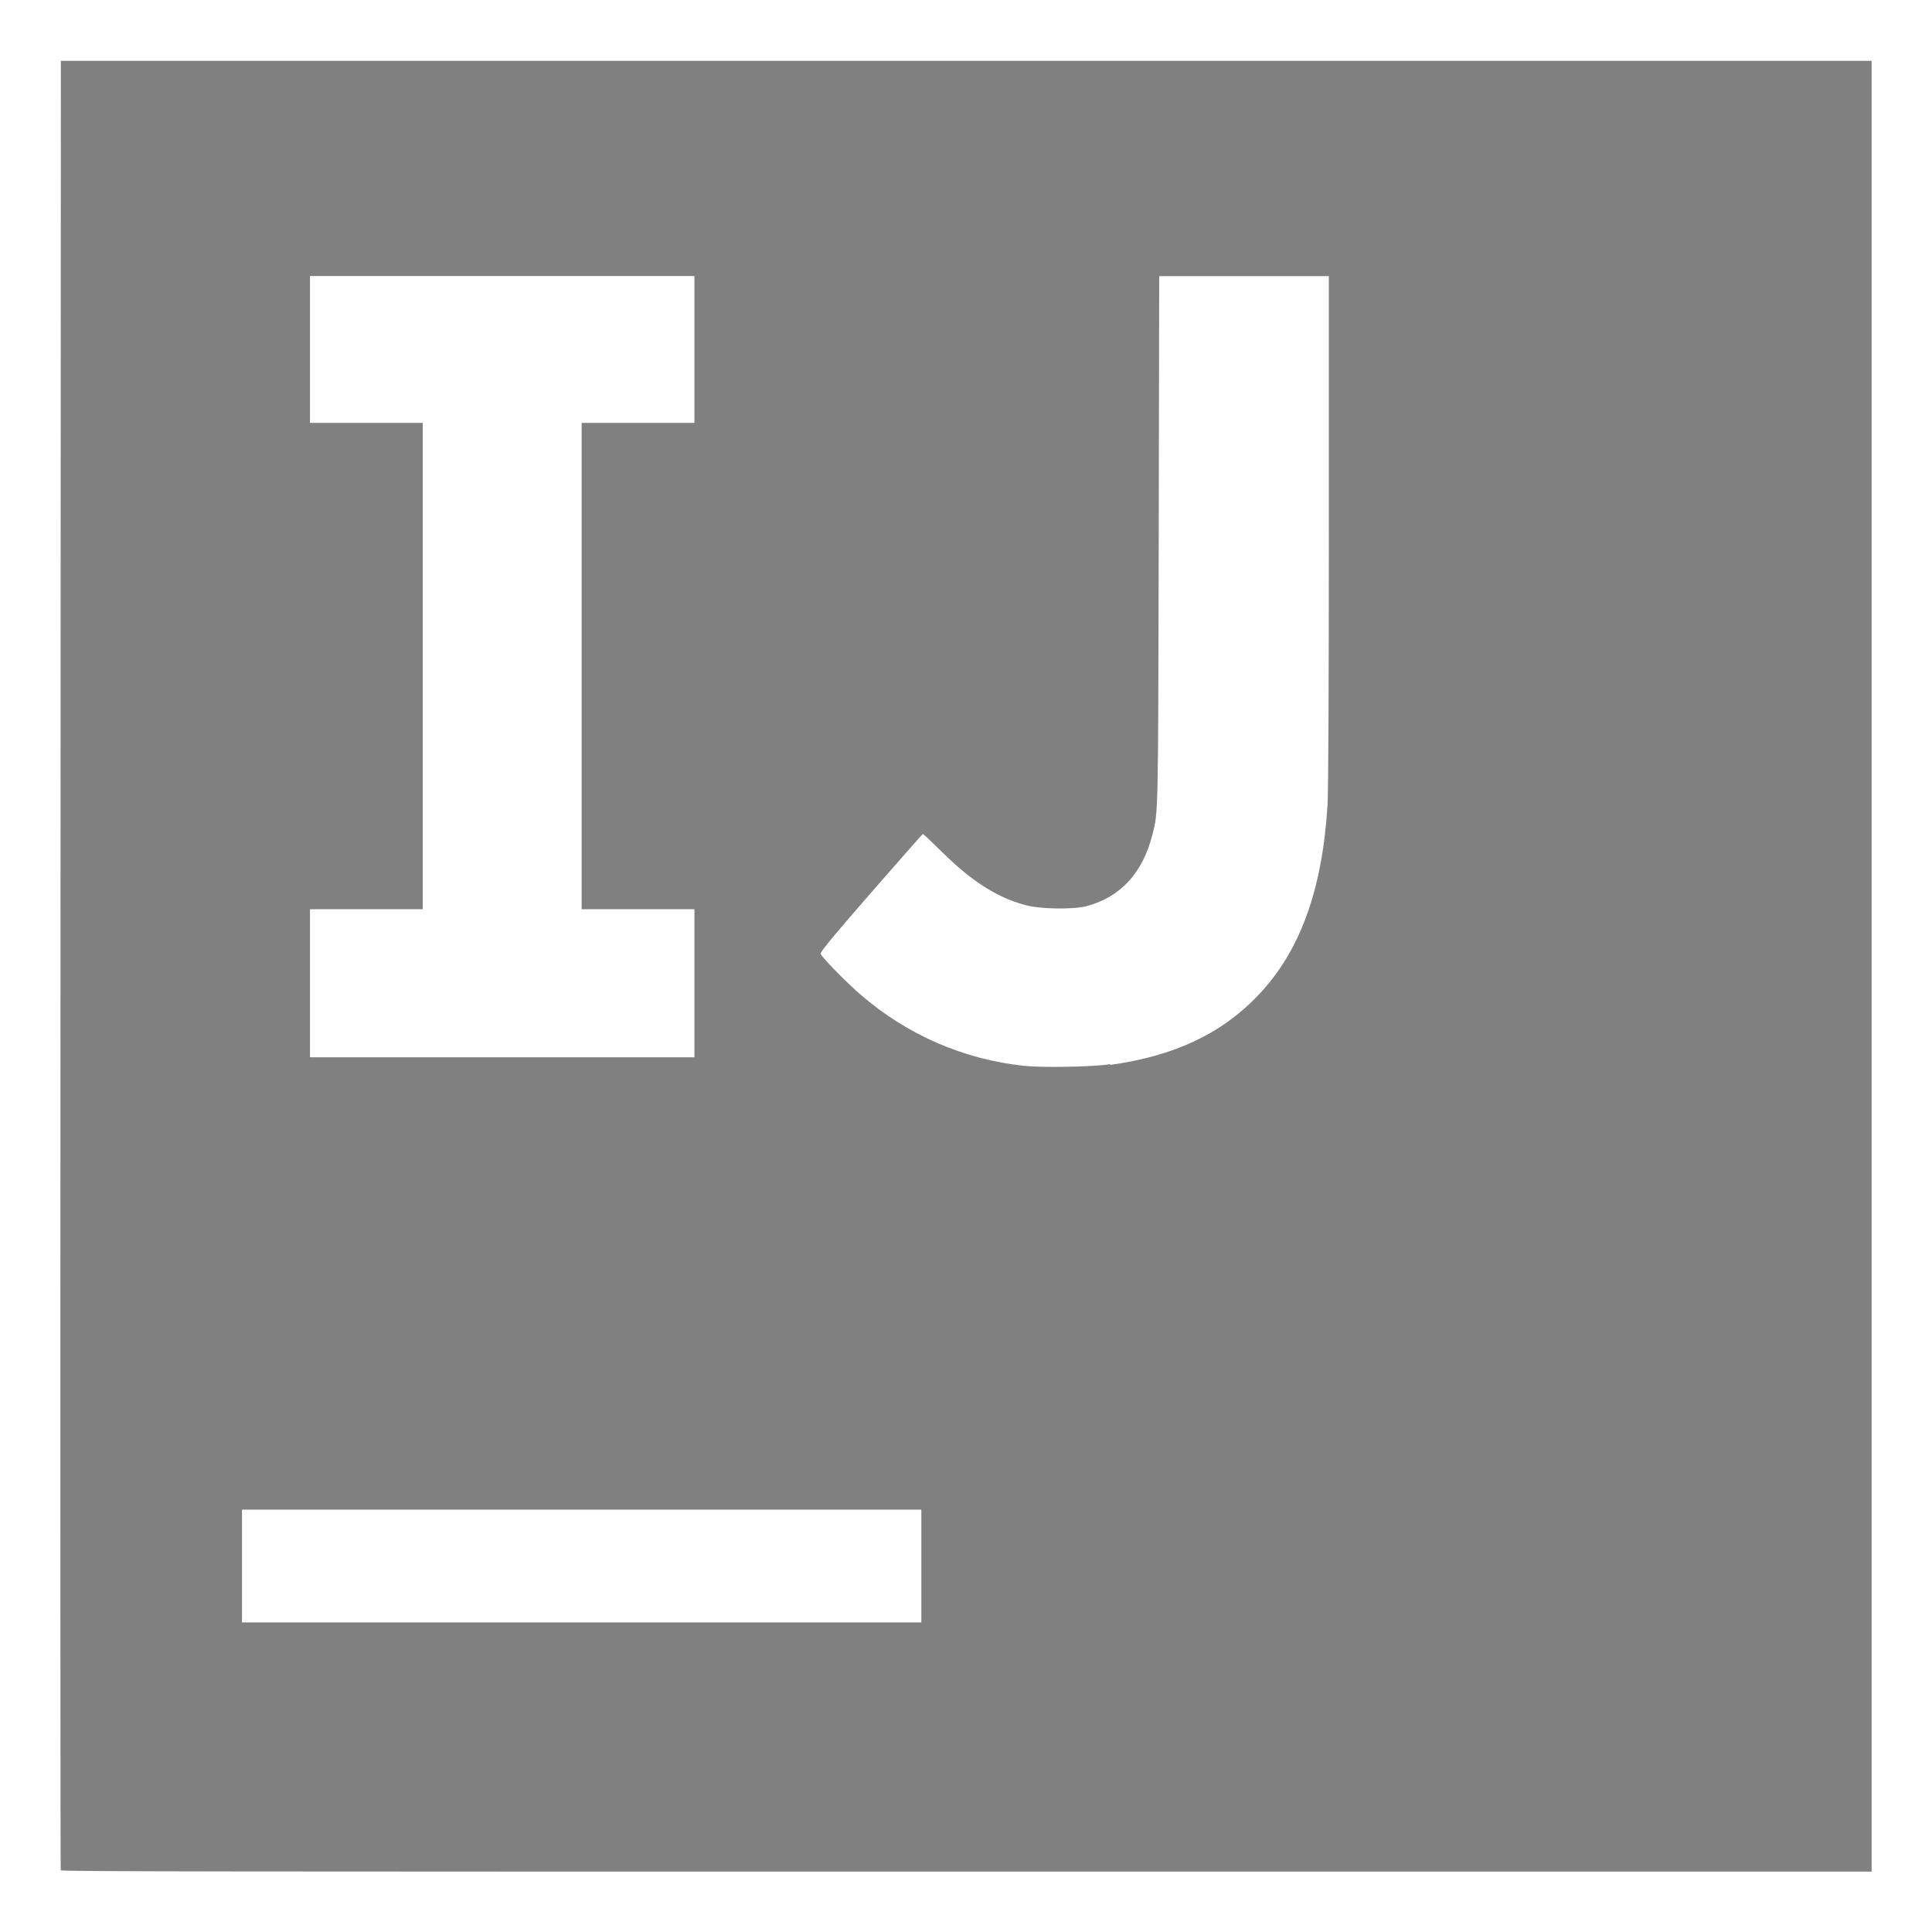
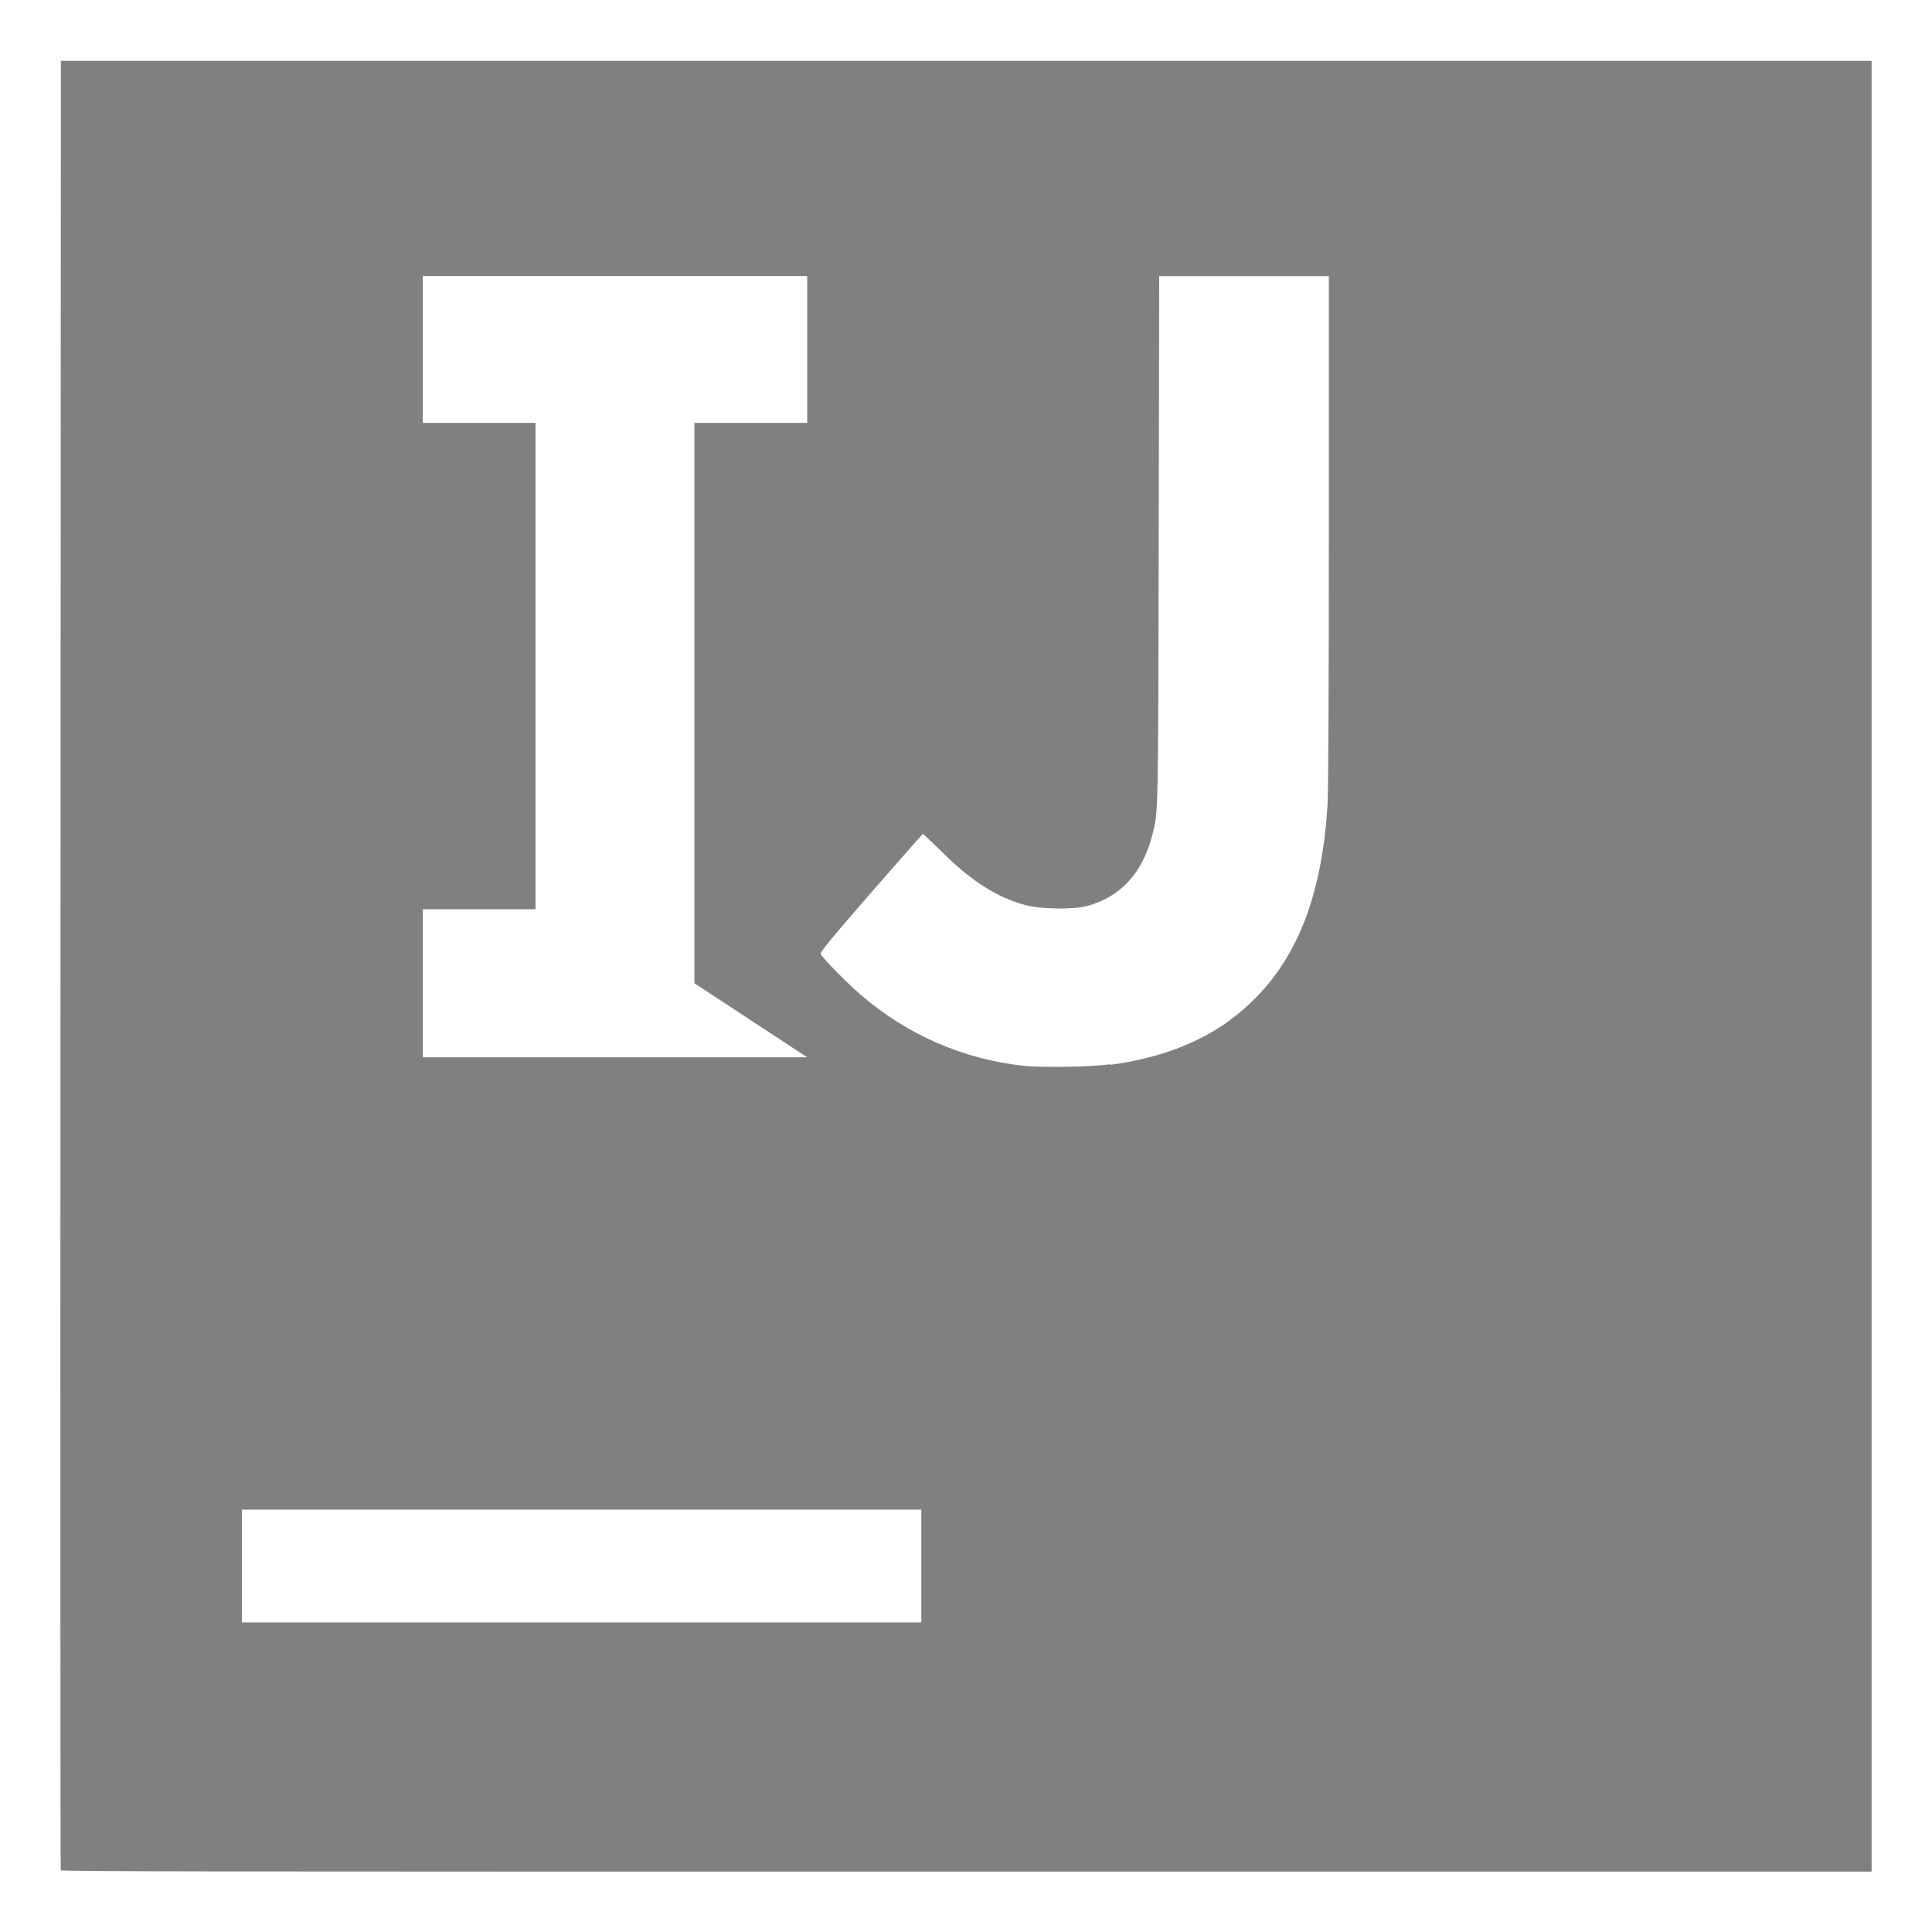
<svg xmlns="http://www.w3.org/2000/svg" width="16" height="16" version="1.1">
  <g transform="translate(0,-1036.362)">
-     <path style="fill:#808080" d="m 0.503,1051.854 c -0.003,-0.01 -0.004,-3.383 -0.002,-7.501 l 0.003,-7.487 H 8.002 15.5 v 7.498 7.498 H 8.005 c -5.991,0 -7.497,0 -7.501,-0.011 z m 7.127,-2.523 v -0.467 h -2.813 -2.813 v 0.467 0.467 h 2.813 2.813 z m 1.564,-4.15 c 0.53,-0.073 0.923,-0.258 1.226,-0.577 0.346,-0.363 0.53,-0.868 0.574,-1.573 0.007,-0.109 0.011,-1.011 0.011,-2.281 v -2.101 H 10.303 9.6 l -0.004,2.196 c -0.005,2.29 -0.003,2.238 -0.053,2.432 -0.081,0.315 -0.261,0.511 -0.539,0.588 -0.111,0.031 -0.401,0.027 -0.521,-0.01 -0.227,-0.062 -0.435,-0.195 -0.671,-0.427 -0.09,-0.088 -0.166,-0.16 -0.169,-0.16 -0.003,3e-4 -0.197,0.221 -0.431,0.489 -0.313,0.359 -0.423,0.493 -0.416,0.505 0.023,0.042 0.219,0.241 0.333,0.339 0.385,0.332 0.85,0.534 1.352,0.588 0.135,0.015 0.567,0.01 0.715,-0.014 z m -3.443,-0.676 v -0.613 h -0.467 -0.467 v -2.014 -2.014 h 0.467 0.467 v -0.608 -0.608 h -1.592 -1.592 v 0.608 0.608 h 0.467 0.467 v 2.014 2.014 h -0.467 -0.467 v 0.613 0.613 h 1.592 1.592 z" />
+     <path style="fill:#808080" d="m 0.503,1051.854 c -0.003,-0.01 -0.004,-3.383 -0.002,-7.501 l 0.003,-7.487 H 8.002 15.5 v 7.498 7.498 H 8.005 c -5.991,0 -7.497,0 -7.501,-0.011 z m 7.127,-2.523 v -0.467 h -2.813 -2.813 v 0.467 0.467 h 2.813 2.813 z m 1.564,-4.15 c 0.53,-0.073 0.923,-0.258 1.226,-0.577 0.346,-0.363 0.53,-0.868 0.574,-1.573 0.007,-0.109 0.011,-1.011 0.011,-2.281 v -2.101 H 10.303 9.6 l -0.004,2.196 c -0.005,2.29 -0.003,2.238 -0.053,2.432 -0.081,0.315 -0.261,0.511 -0.539,0.588 -0.111,0.031 -0.401,0.027 -0.521,-0.01 -0.227,-0.062 -0.435,-0.195 -0.671,-0.427 -0.09,-0.088 -0.166,-0.16 -0.169,-0.16 -0.003,3e-4 -0.197,0.221 -0.431,0.489 -0.313,0.359 -0.423,0.493 -0.416,0.505 0.023,0.042 0.219,0.241 0.333,0.339 0.385,0.332 0.85,0.534 1.352,0.588 0.135,0.015 0.567,0.01 0.715,-0.014 z m -3.443,-0.676 v -0.613 v -2.014 -2.014 h 0.467 0.467 v -0.608 -0.608 h -1.592 -1.592 v 0.608 0.608 h 0.467 0.467 v 2.014 2.014 h -0.467 -0.467 v 0.613 0.613 h 1.592 1.592 z" />
  </g>
</svg>